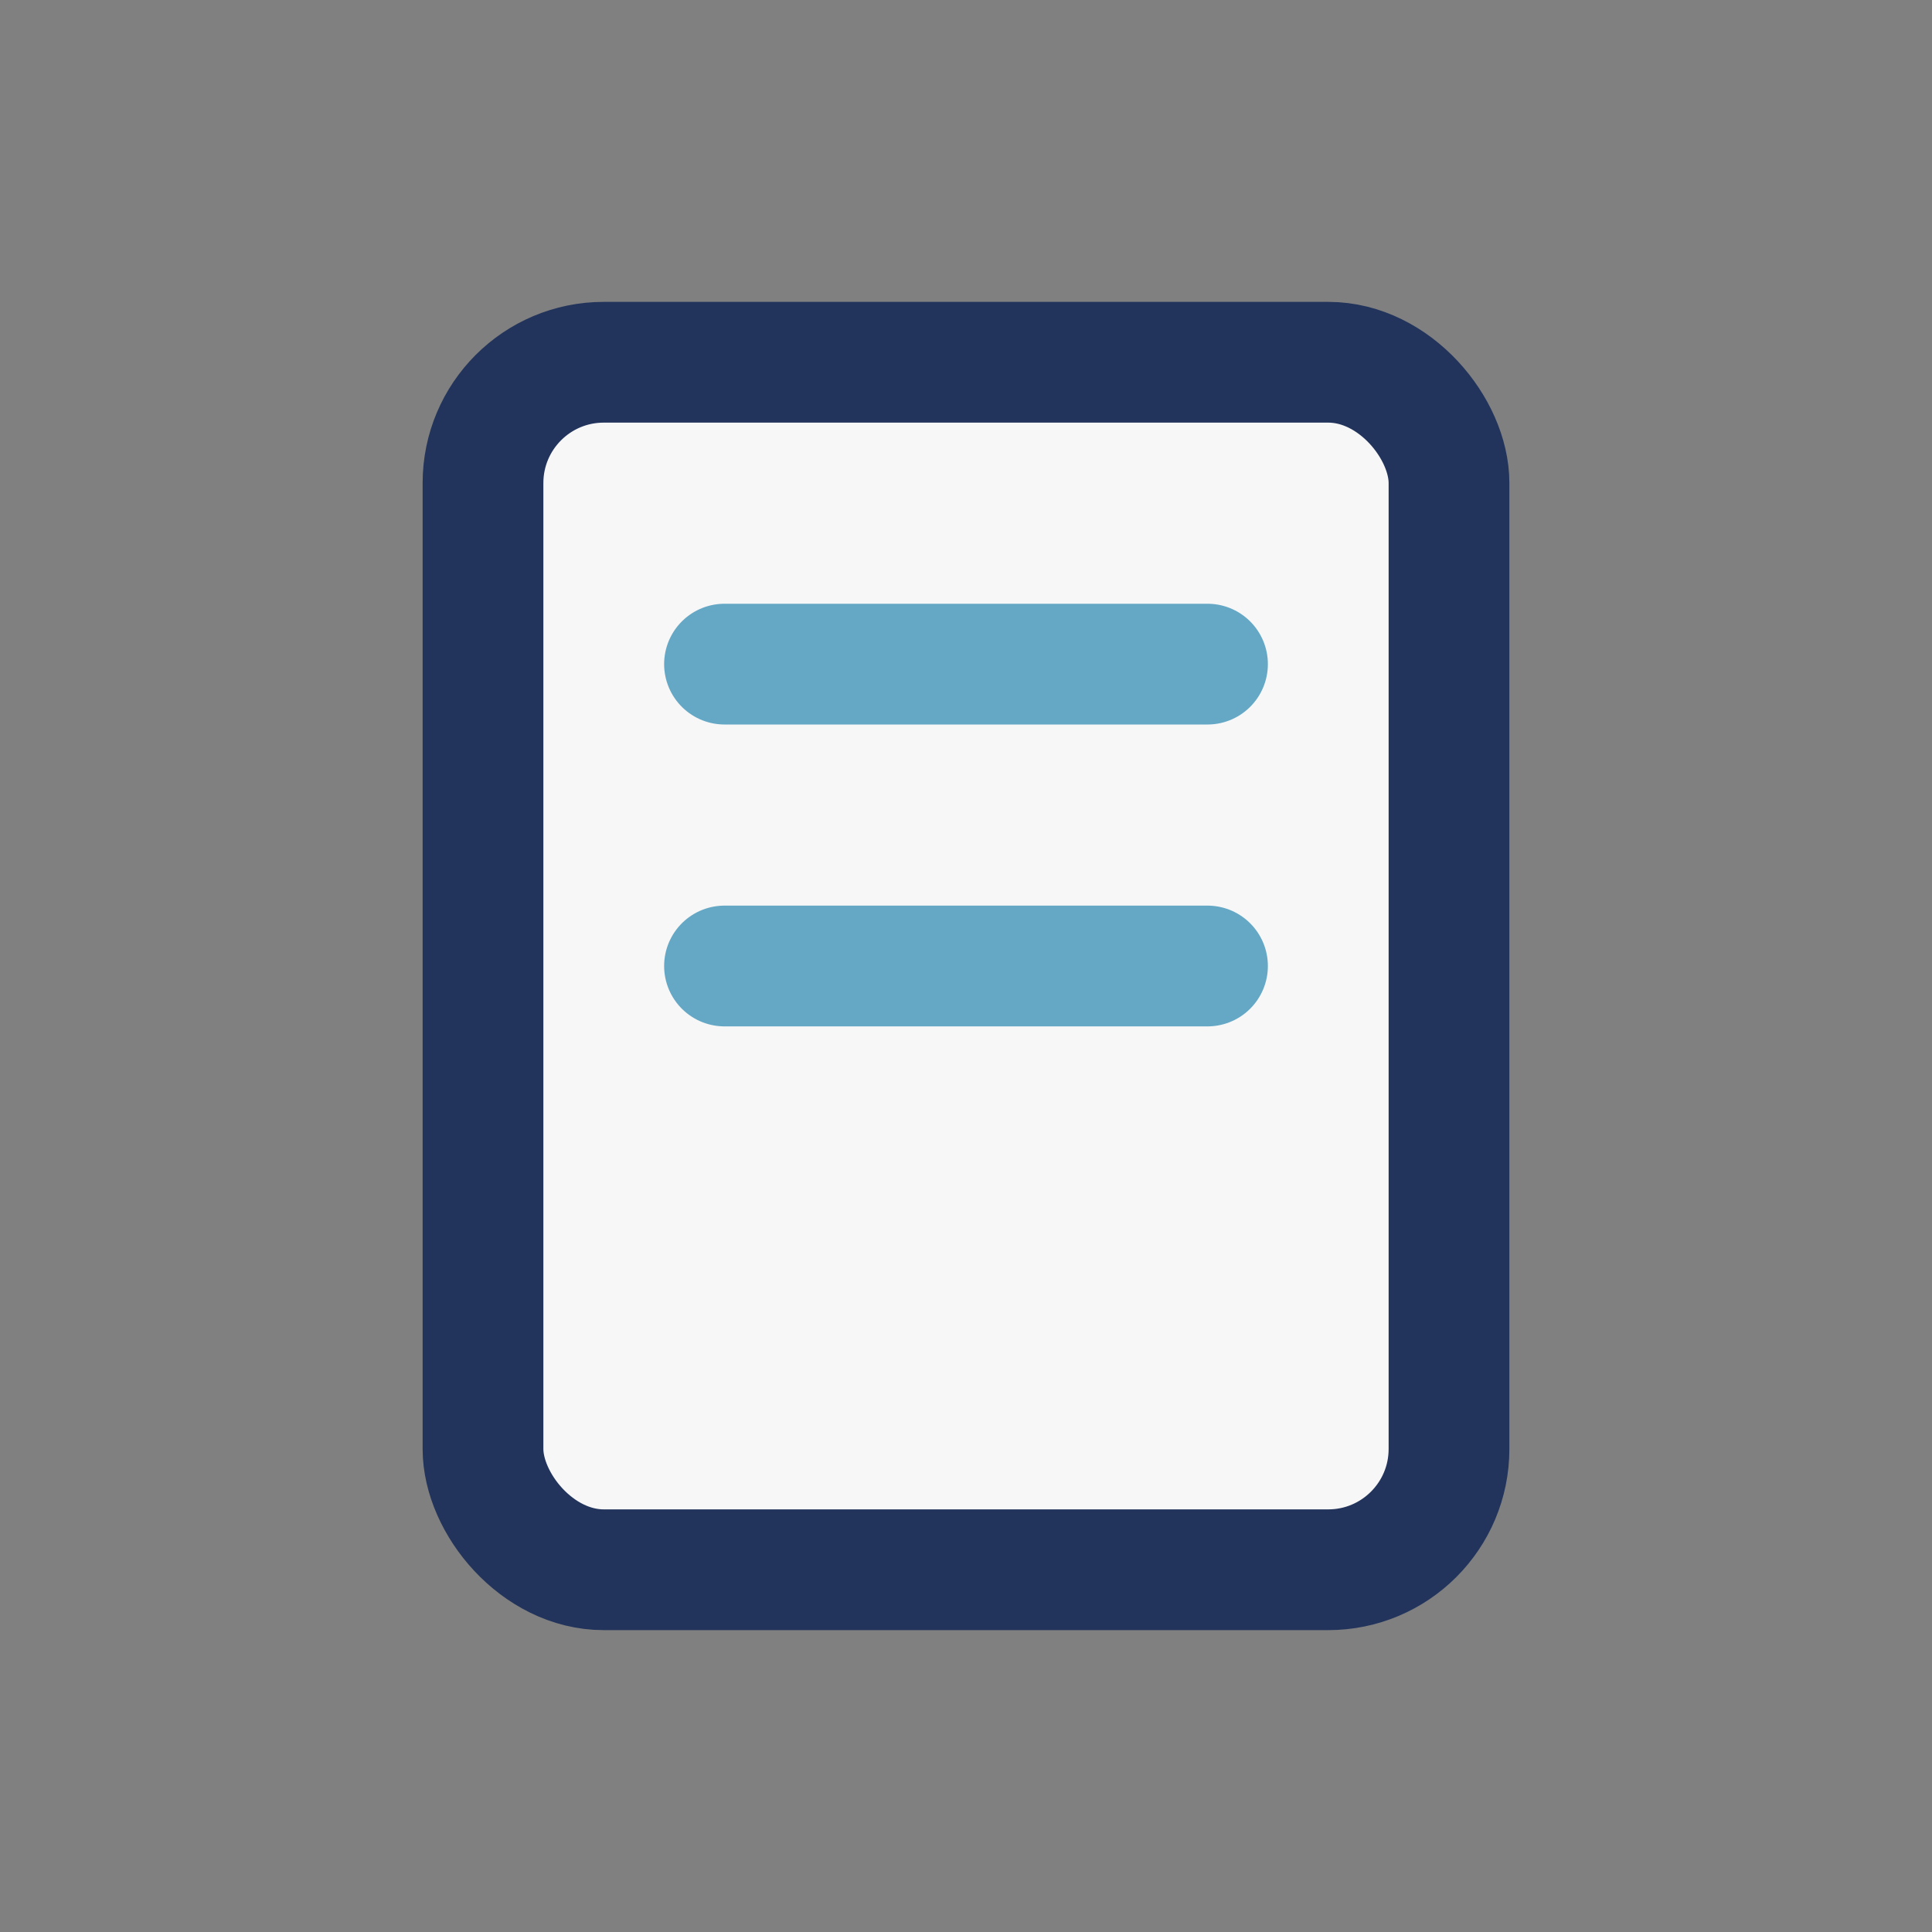
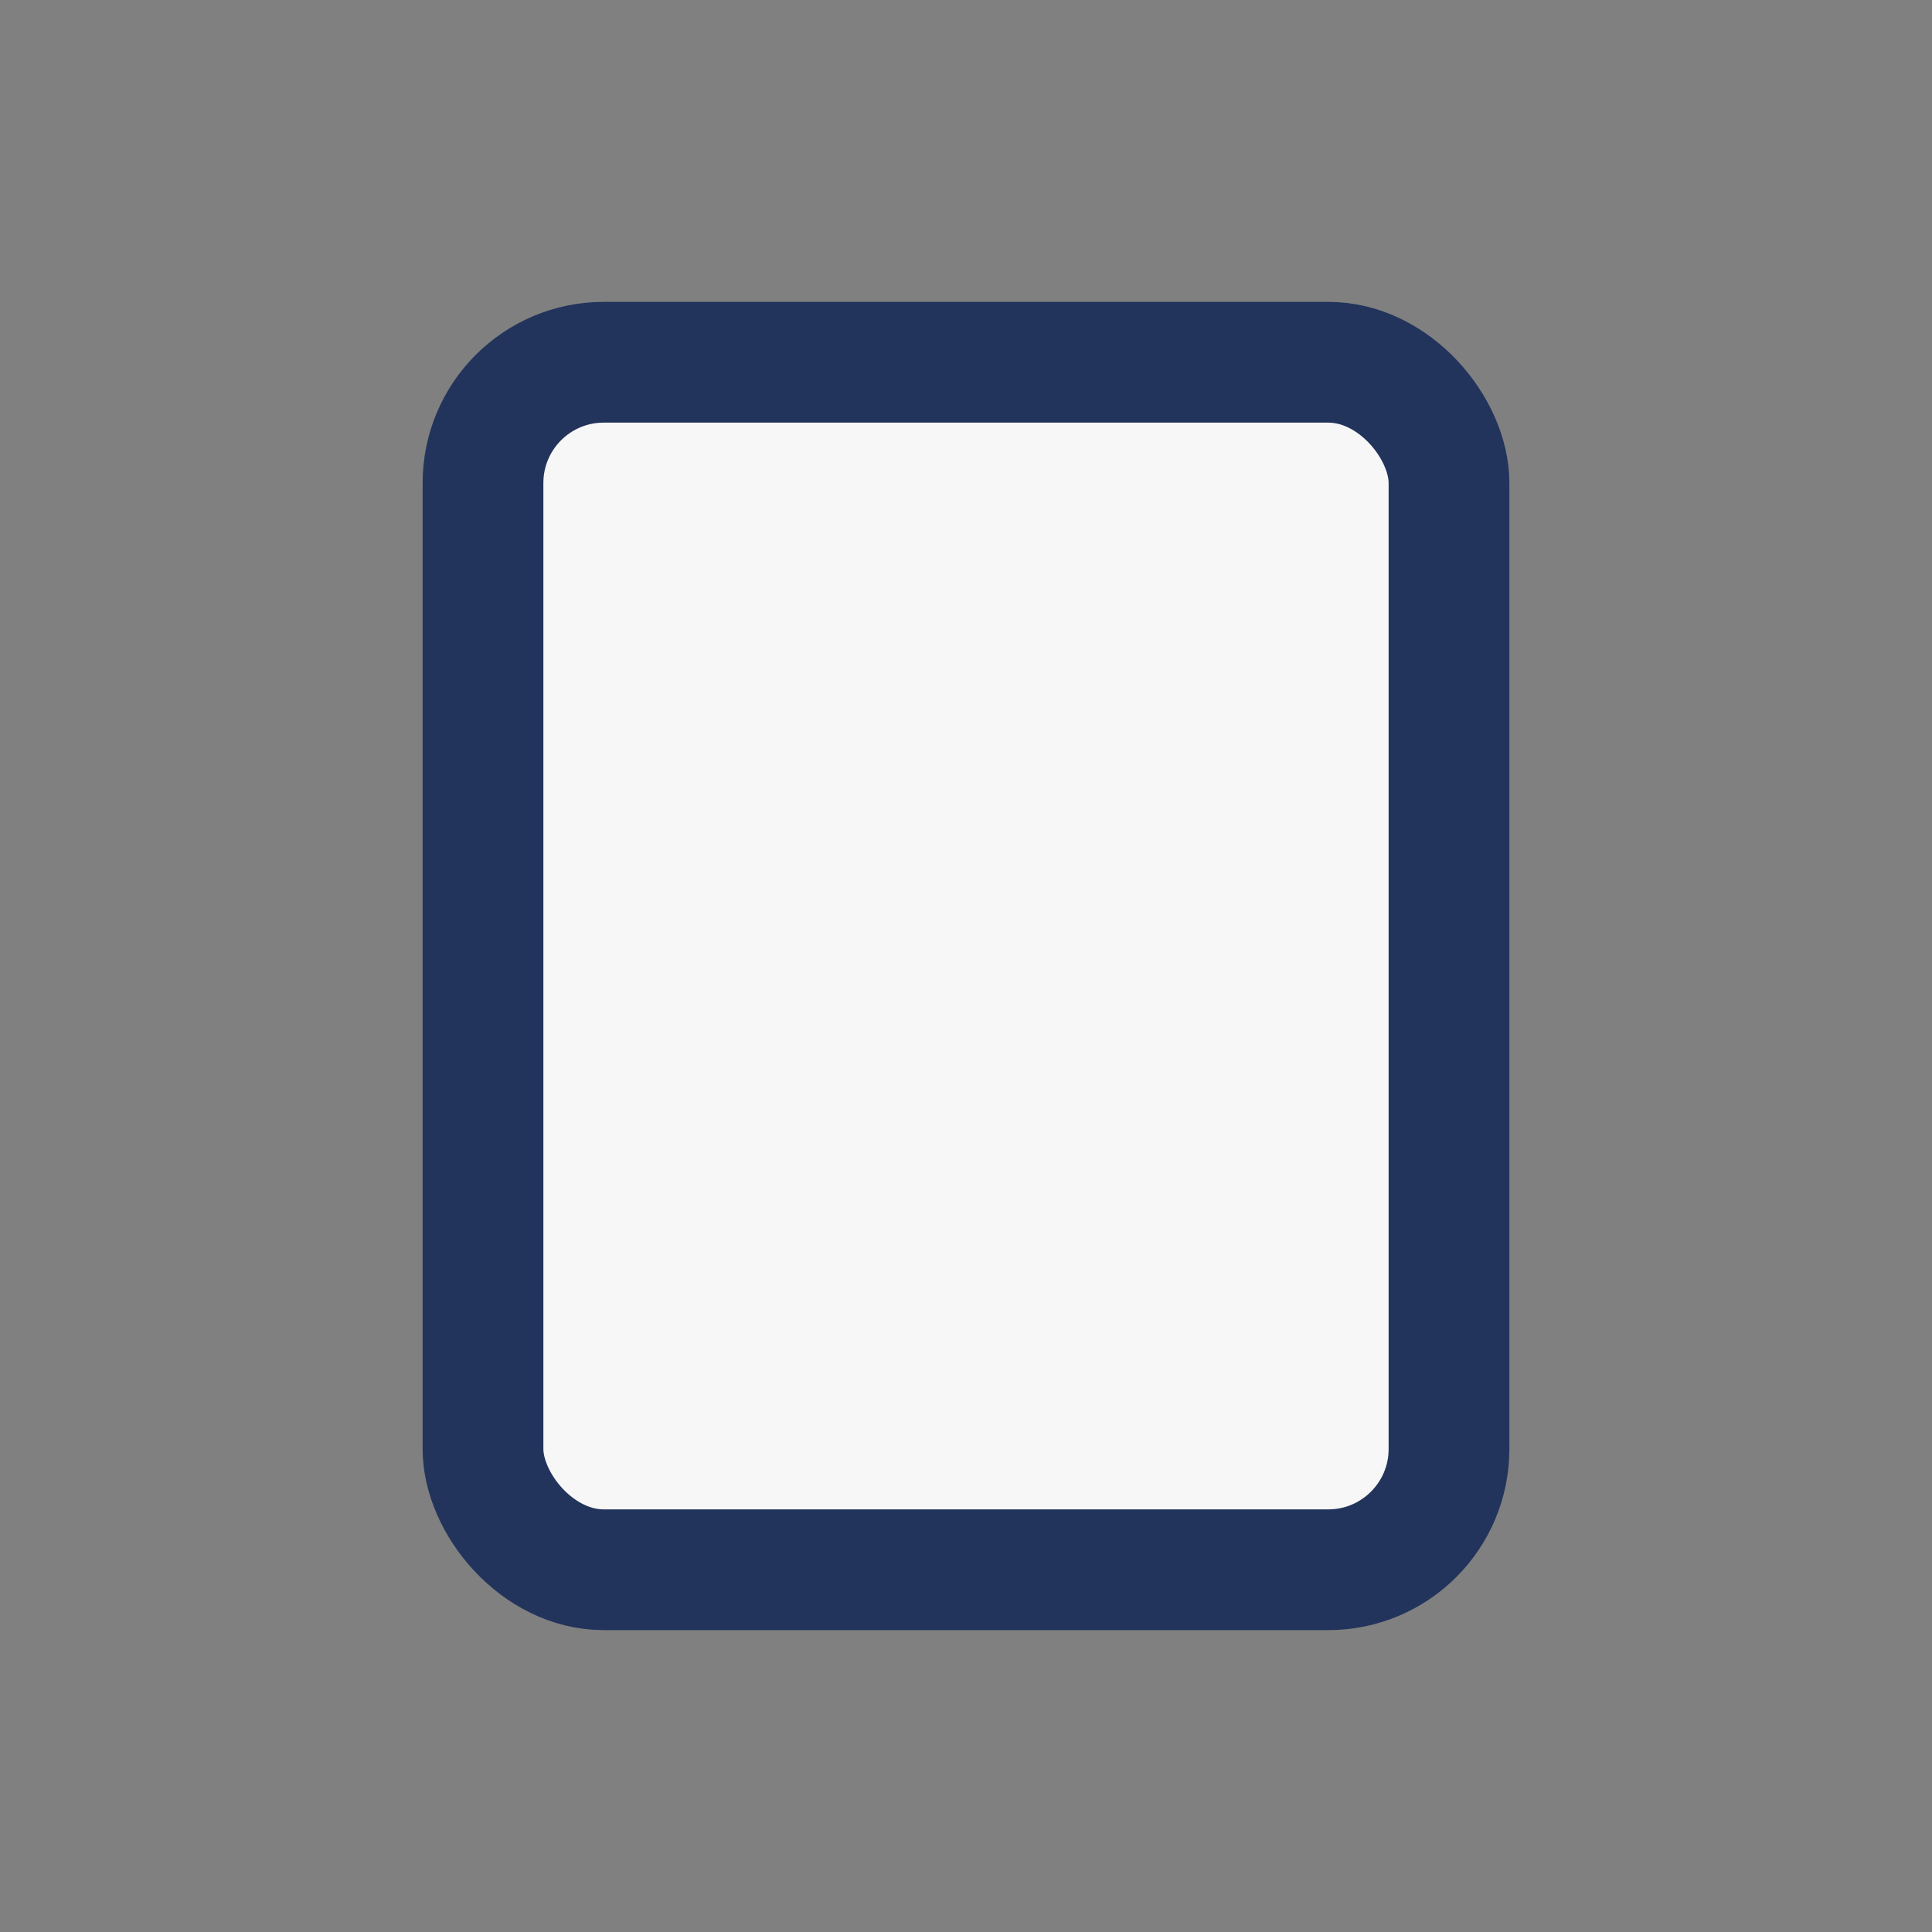
<svg xmlns="http://www.w3.org/2000/svg" width="32" height="32" viewBox="0 0 32 32">
  <rect x="0" y="0" width="32" height="32" fill="#808080" stroke="none" />
  <rect x="8" y="6" width="16" height="20" rx="2" fill="#F7F7F7" stroke="#22345C" stroke-width="2" />
-   <path d="M12 11h8M12 16h8" stroke="#65A8C6" stroke-width="2" stroke-linecap="round" />
</svg>